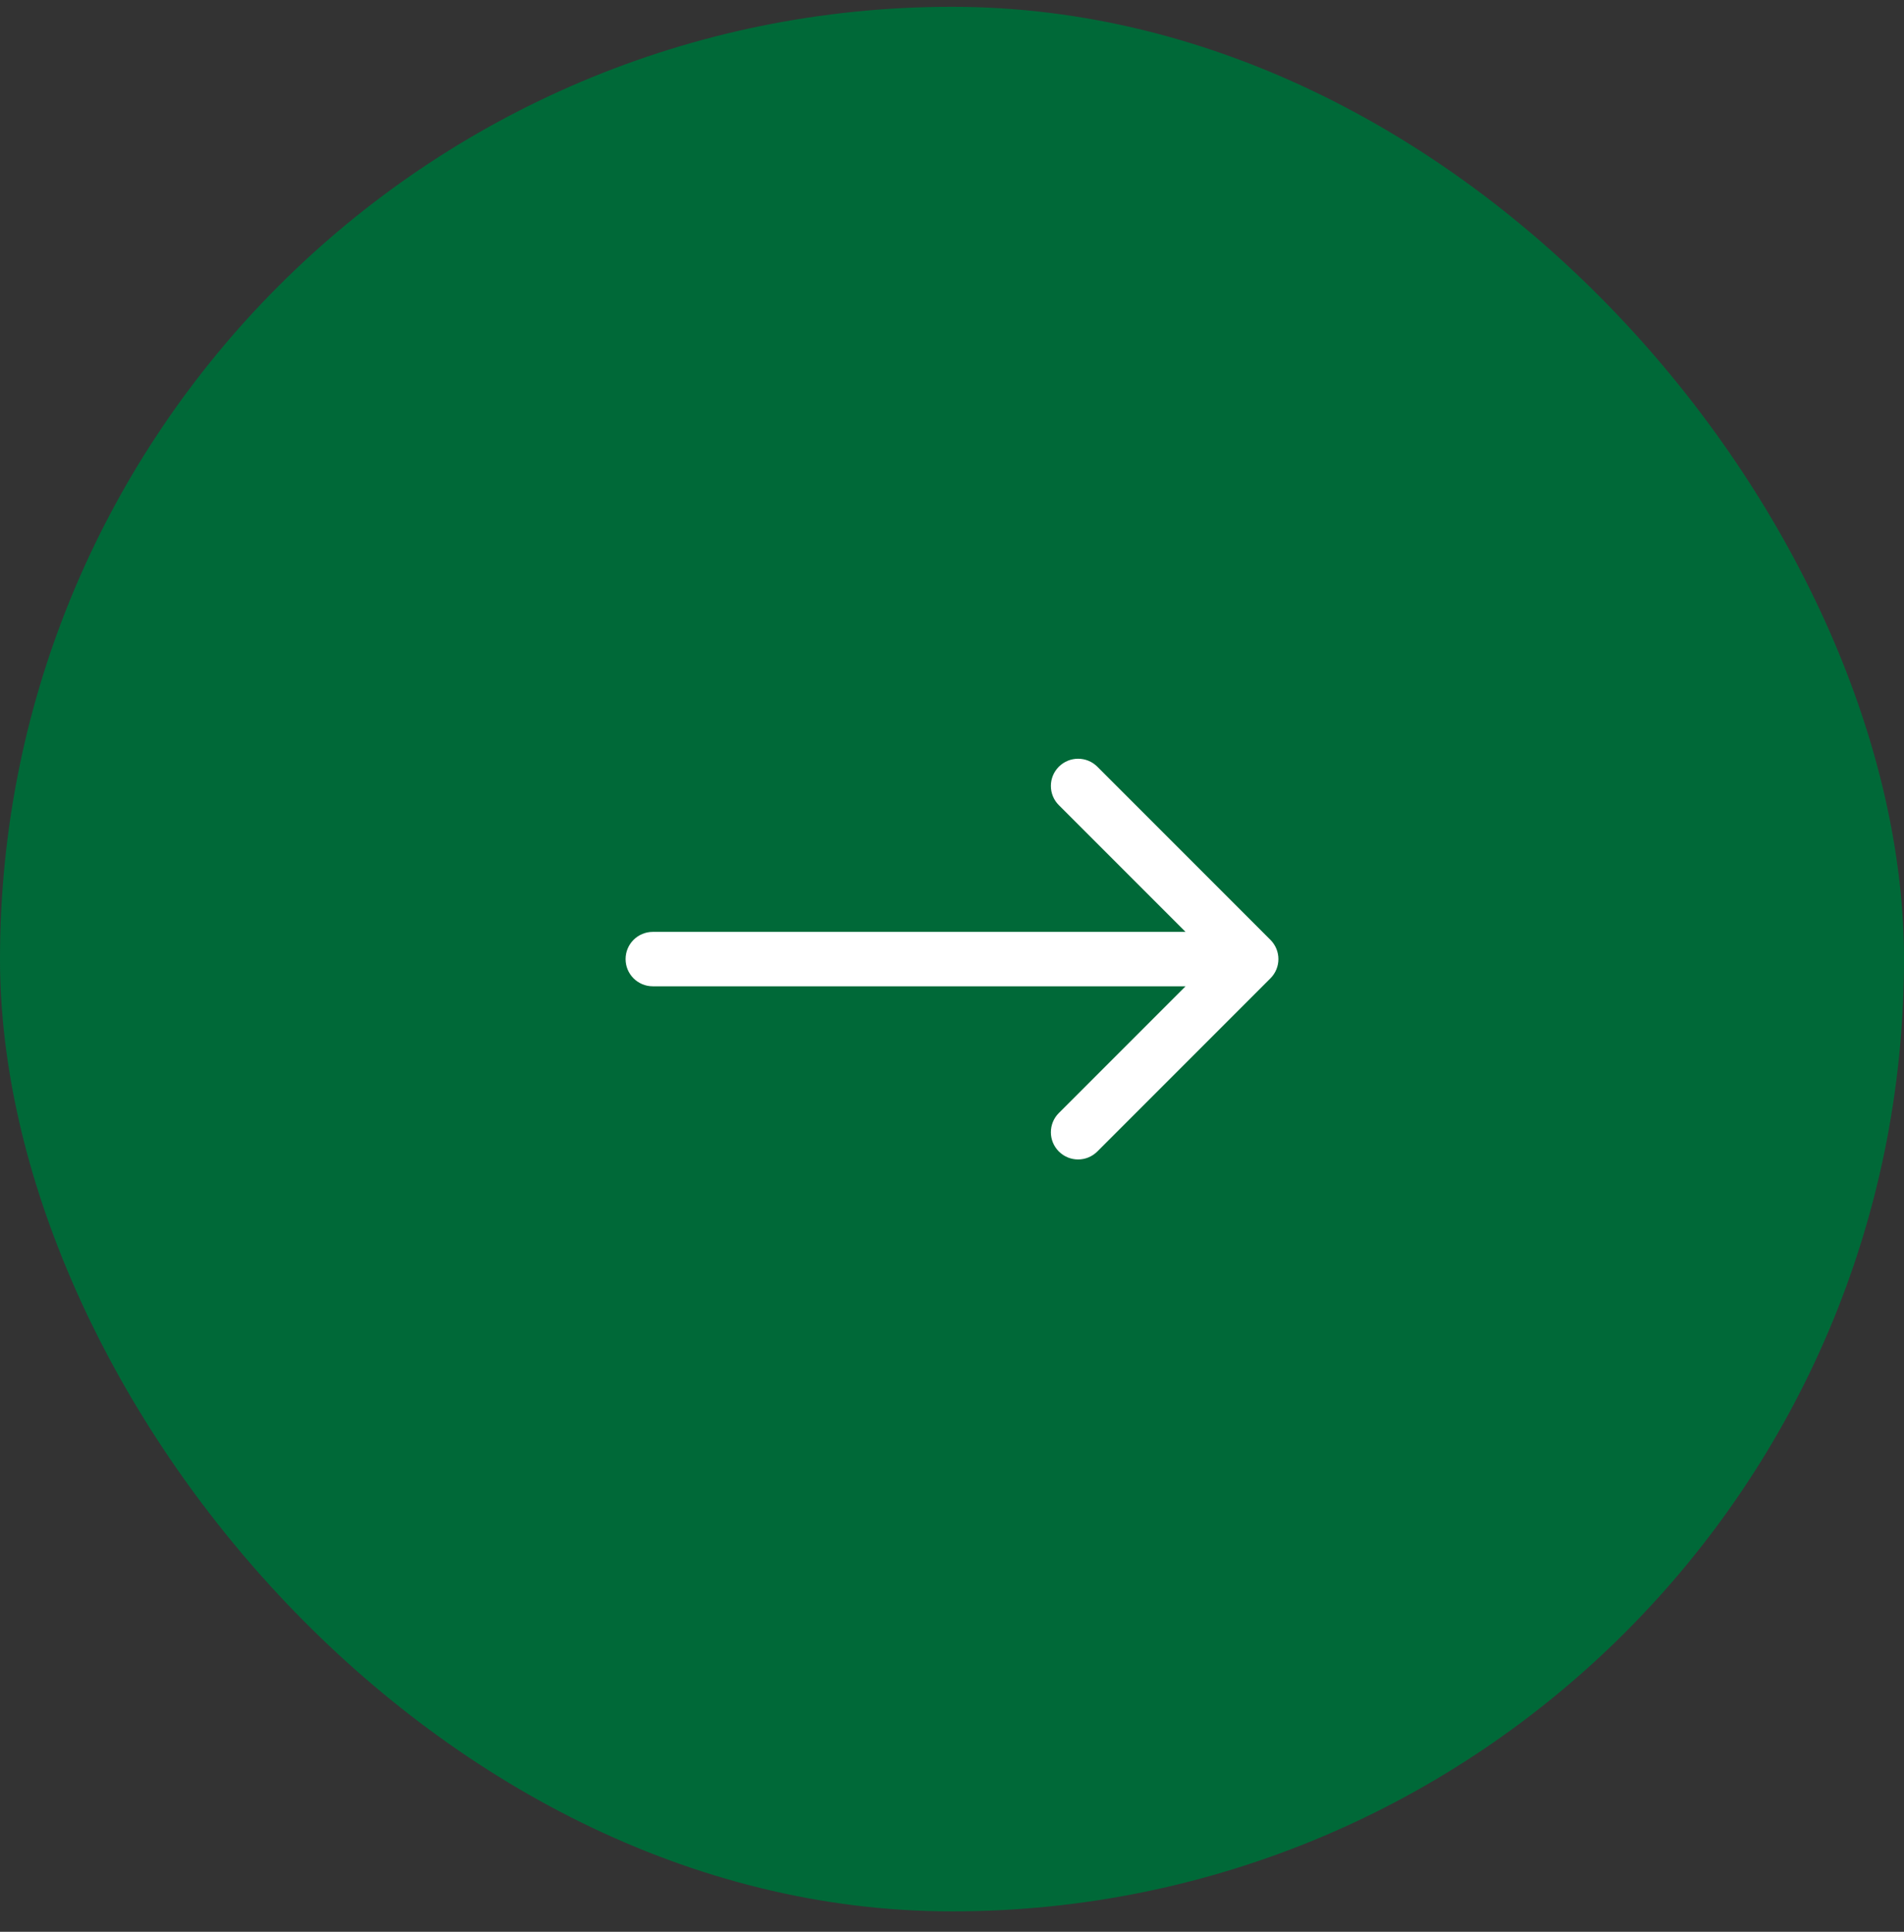
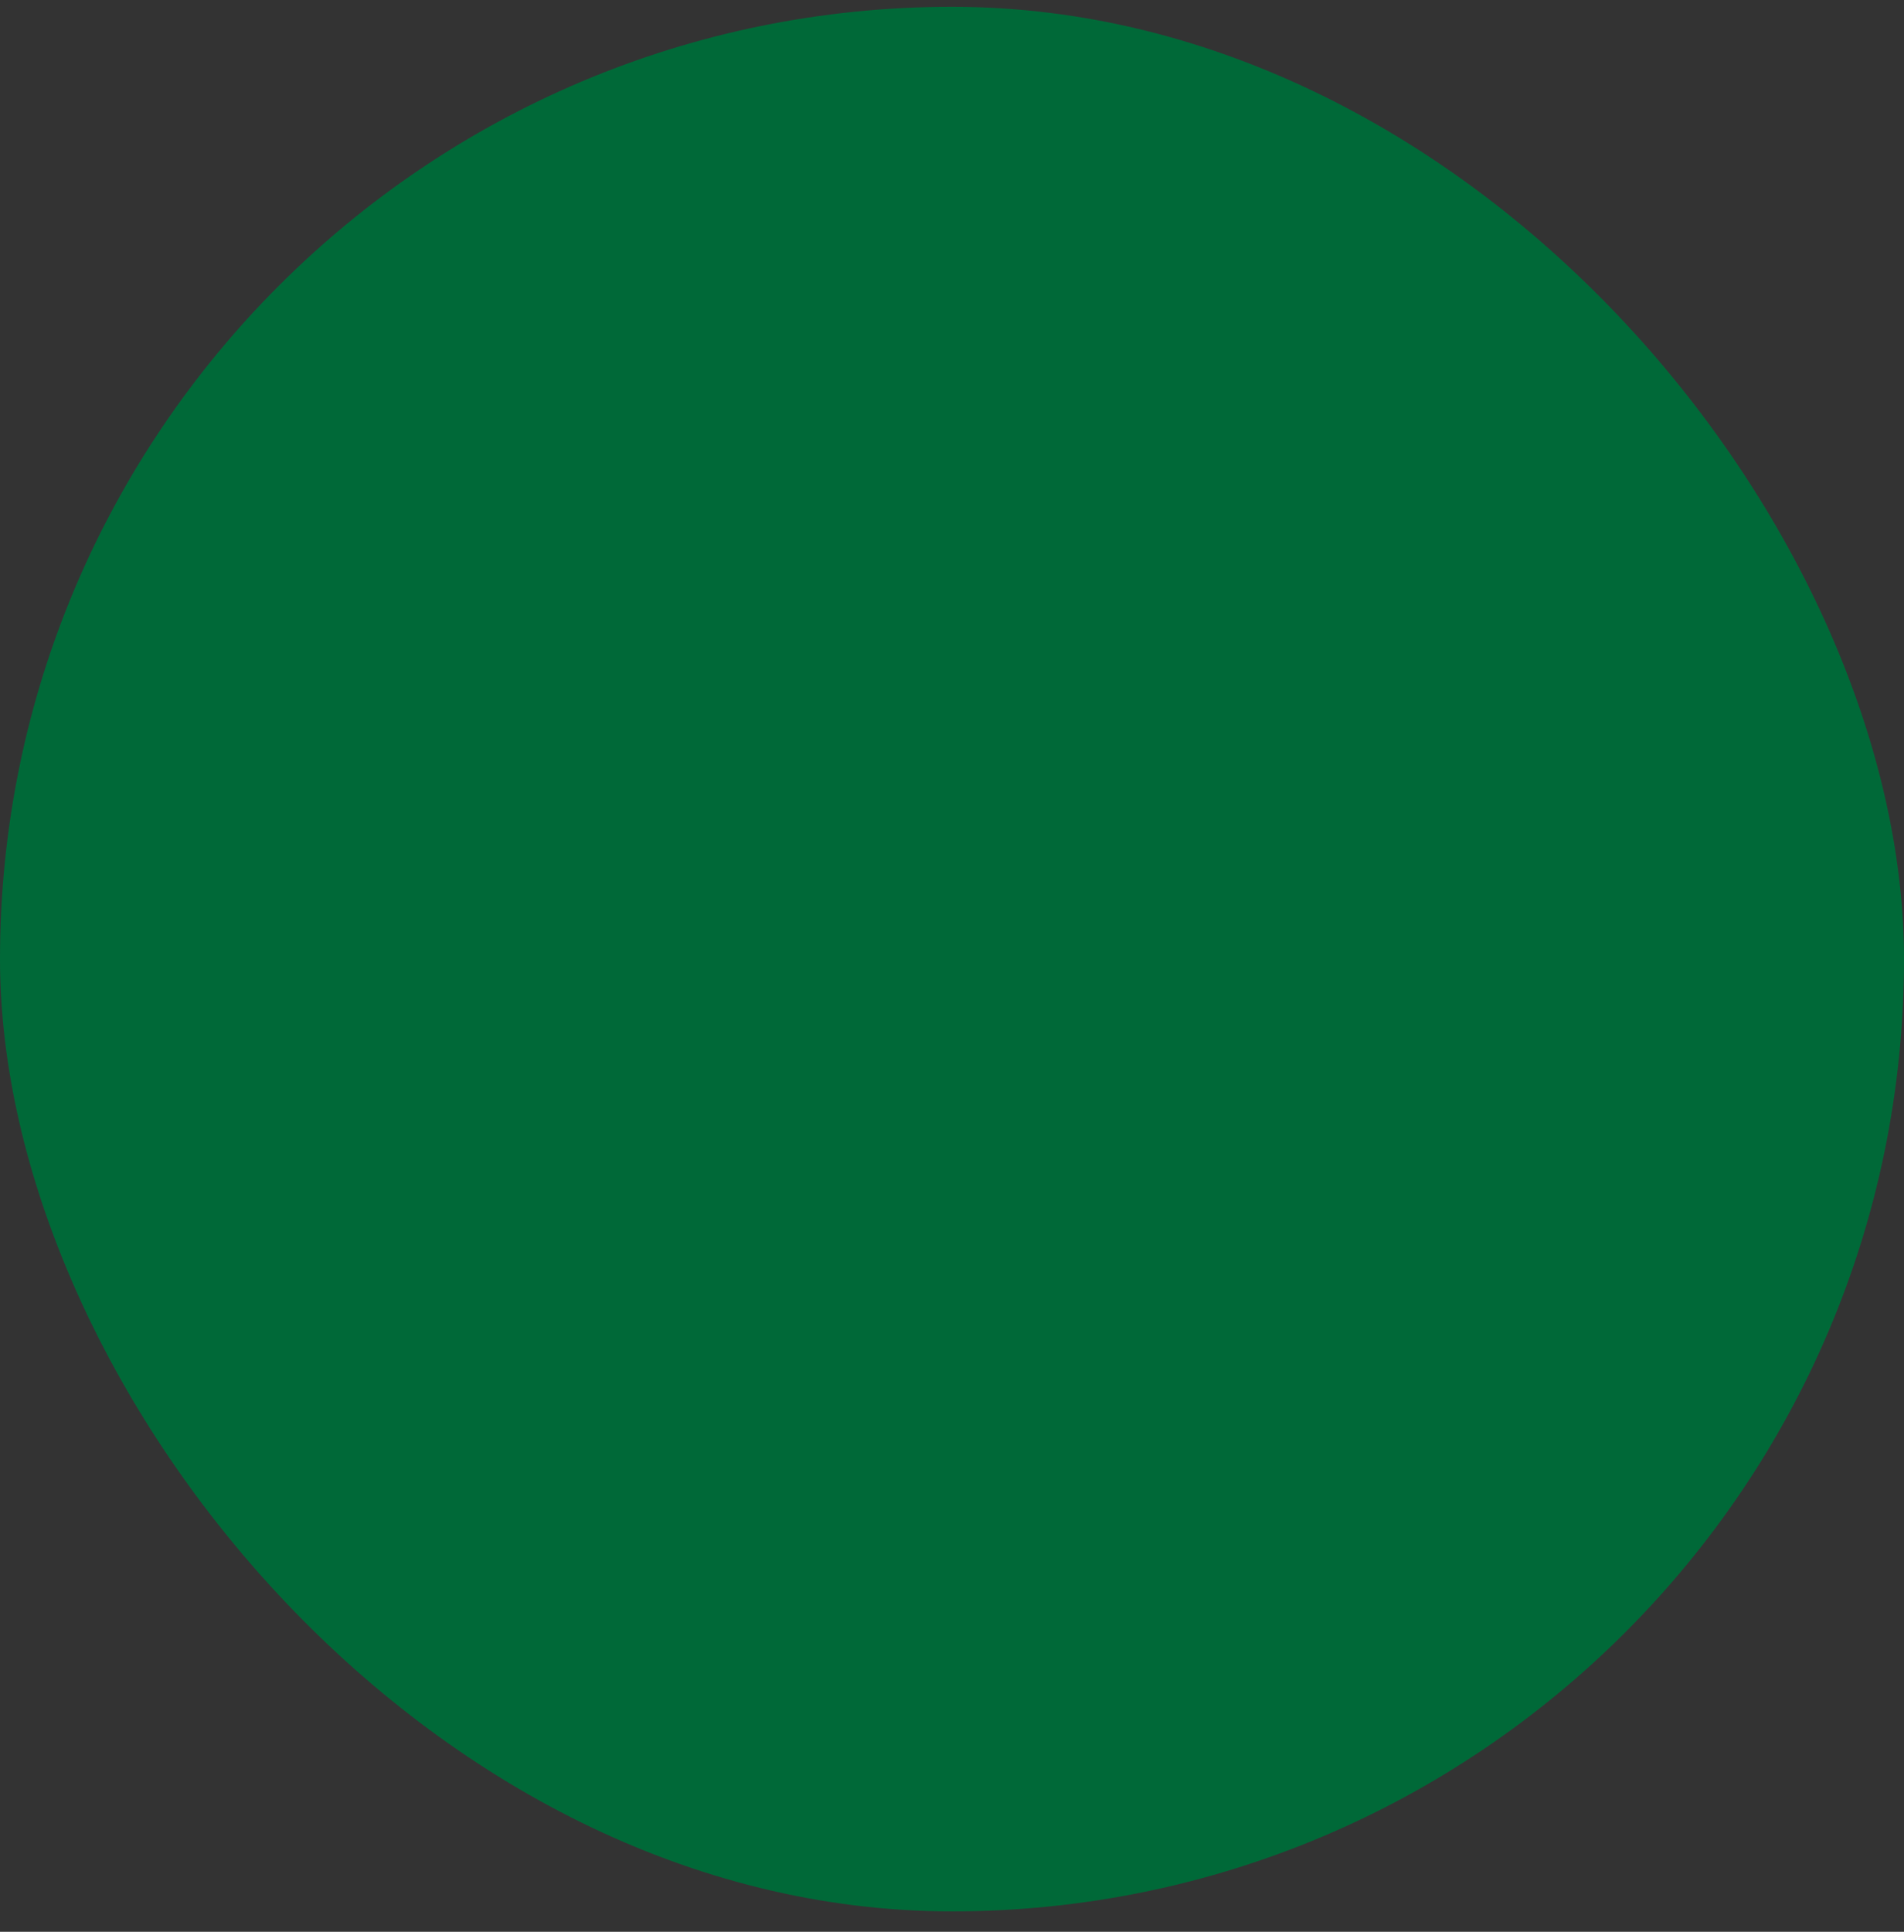
<svg xmlns="http://www.w3.org/2000/svg" width="70" height="71" viewBox="0 0 70 71" fill="none">
  <rect x="0" y="0" width="70" height="71" fill="#333333" stroke="none" />
  <rect y="0.25" width="70" height="70" rx="35" fill="#006938" />
  <g clip-path="url(#clip0_802_380)">
-     <path d="M24 34.25C23.448 34.25 23 34.698 23 35.25C23 35.803 23.448 36.25 24 36.25V34.25ZM46.707 35.957C47.098 35.567 47.098 34.934 46.707 34.543L40.343 28.179C39.953 27.789 39.319 27.789 38.929 28.179C38.538 28.57 38.538 29.203 38.929 29.593L44.586 35.25L38.929 40.907C38.538 41.298 38.538 41.931 38.929 42.321C39.319 42.712 39.953 42.712 40.343 42.321L46.707 35.957ZM24 36.25H46V34.25H24V36.25Z" fill="white" />
-   </g>
+     </g>
  <defs>
    <clipPath id="clip0_802_380">
-       <rect width="24" height="16" fill="white" transform="translate(23 27.25)" />
-     </clipPath>
+       </clipPath>
  </defs>
</svg>